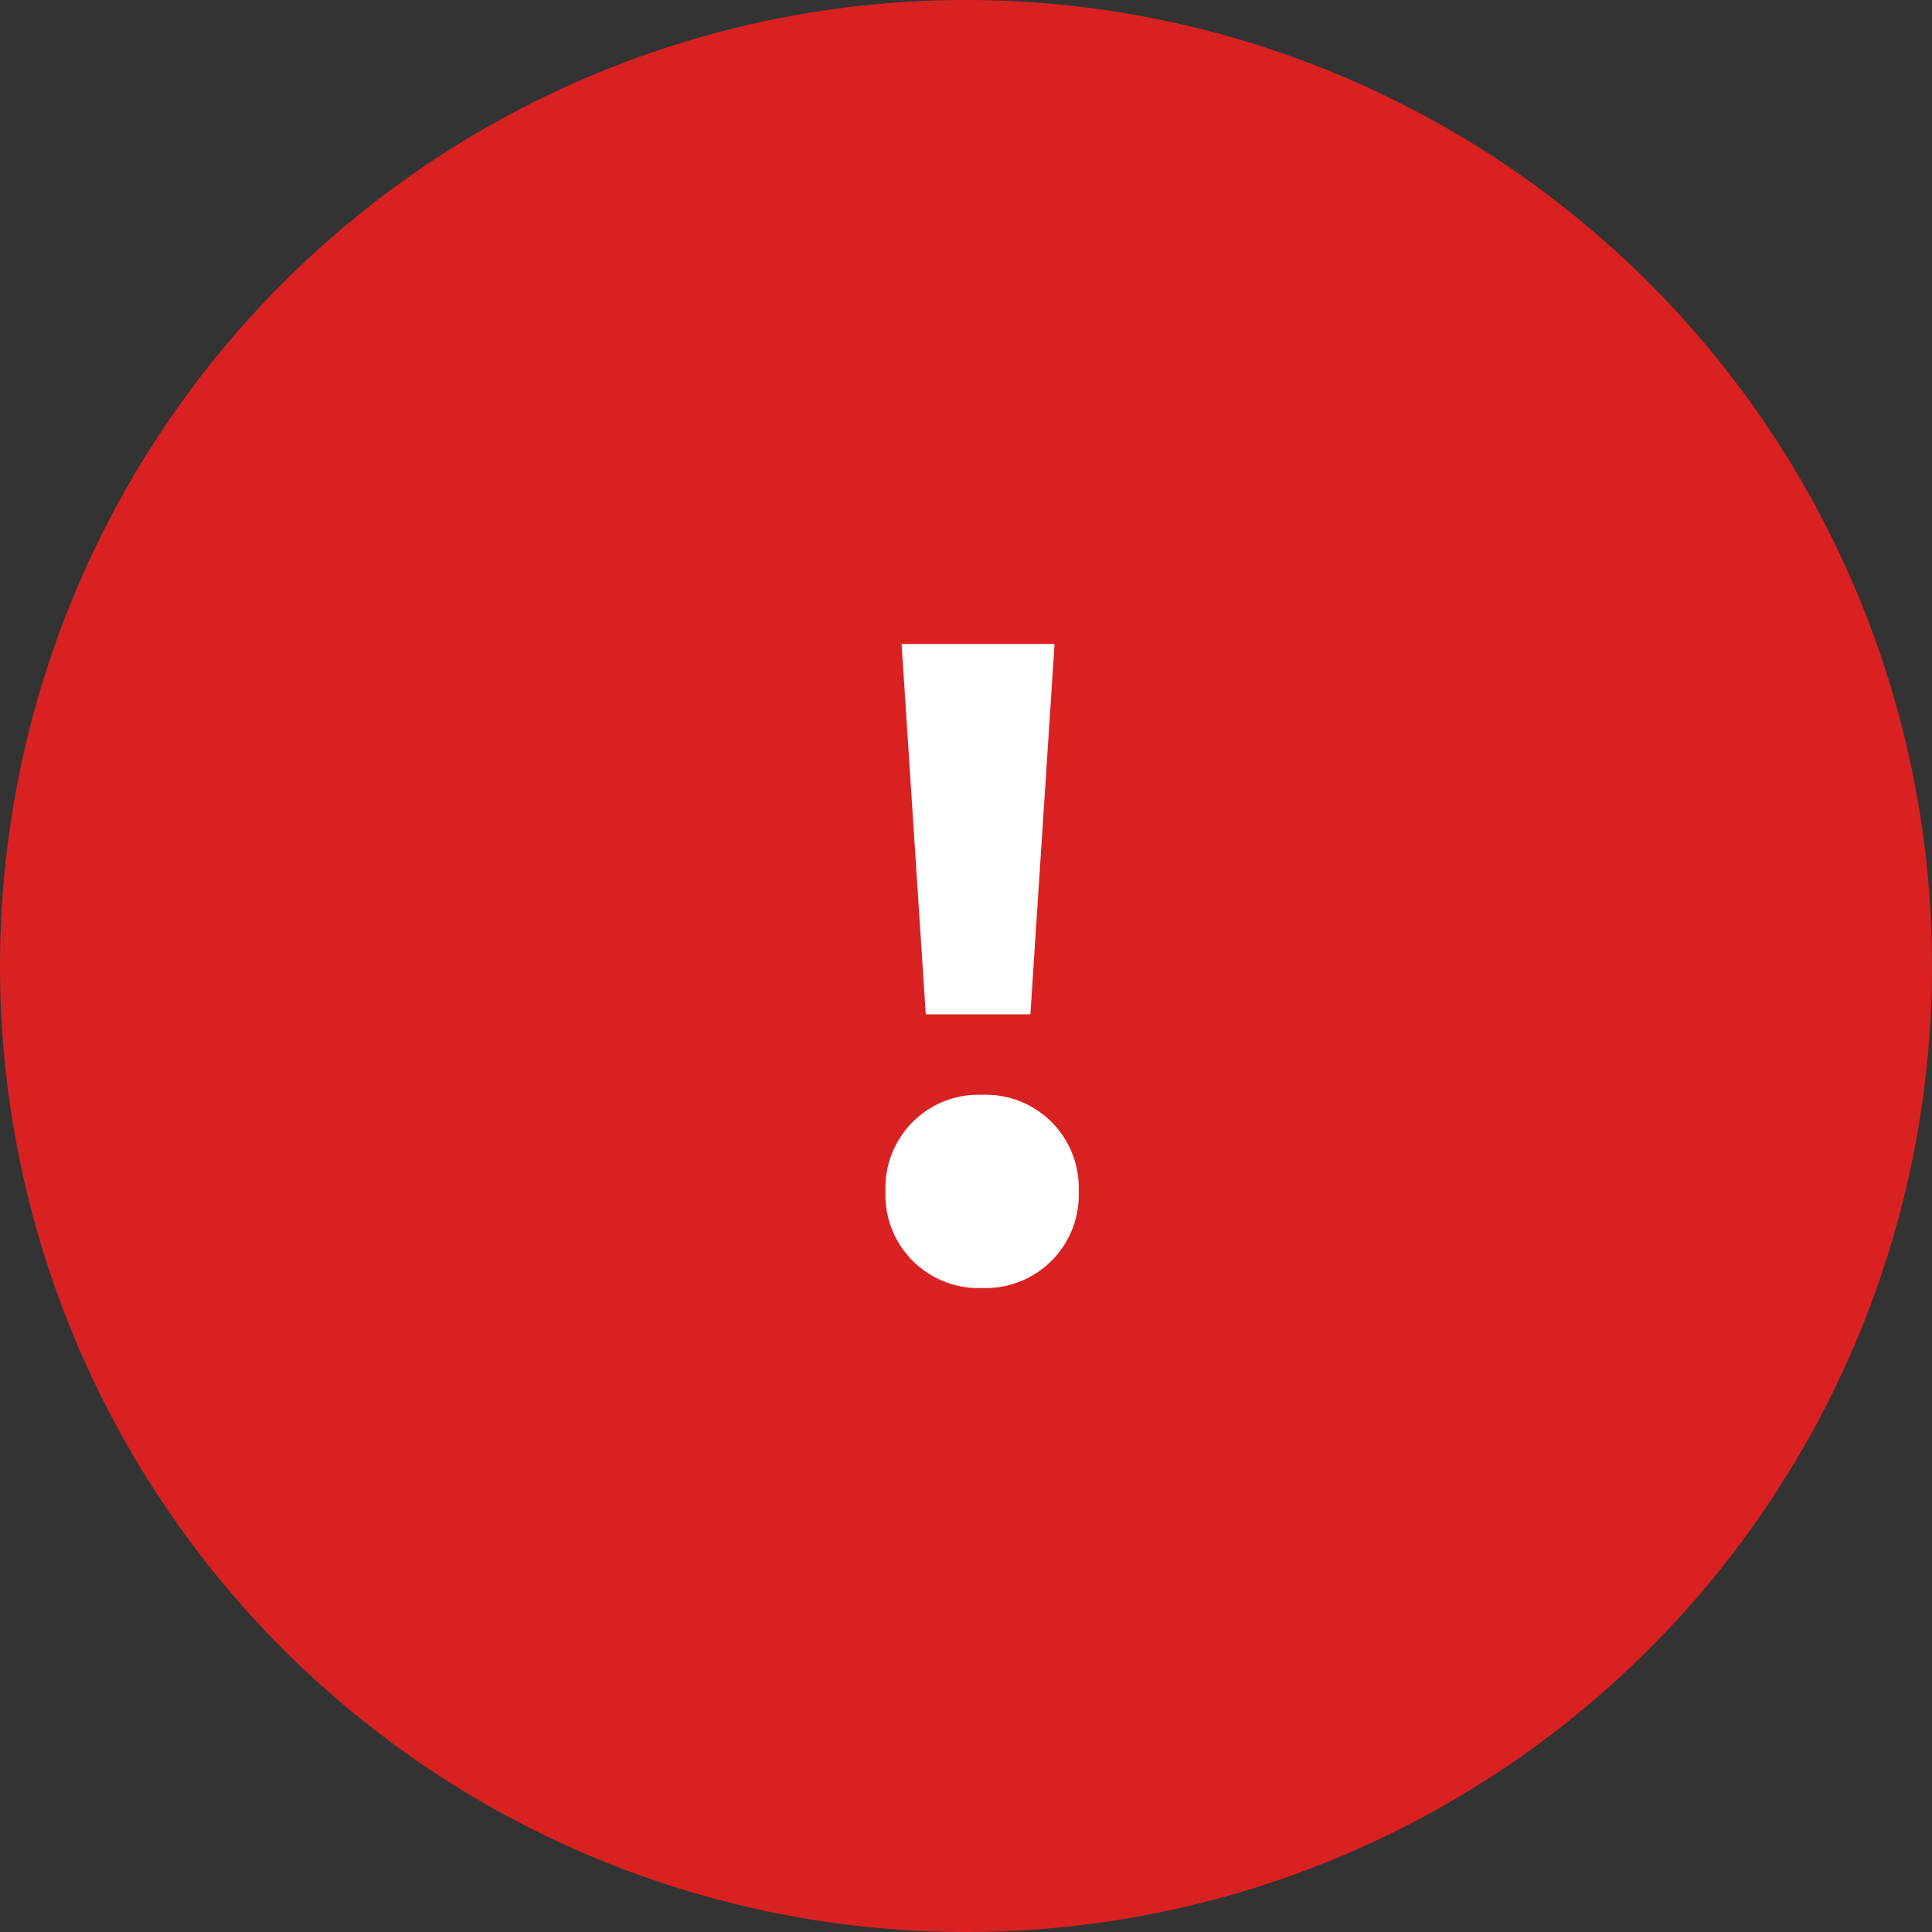
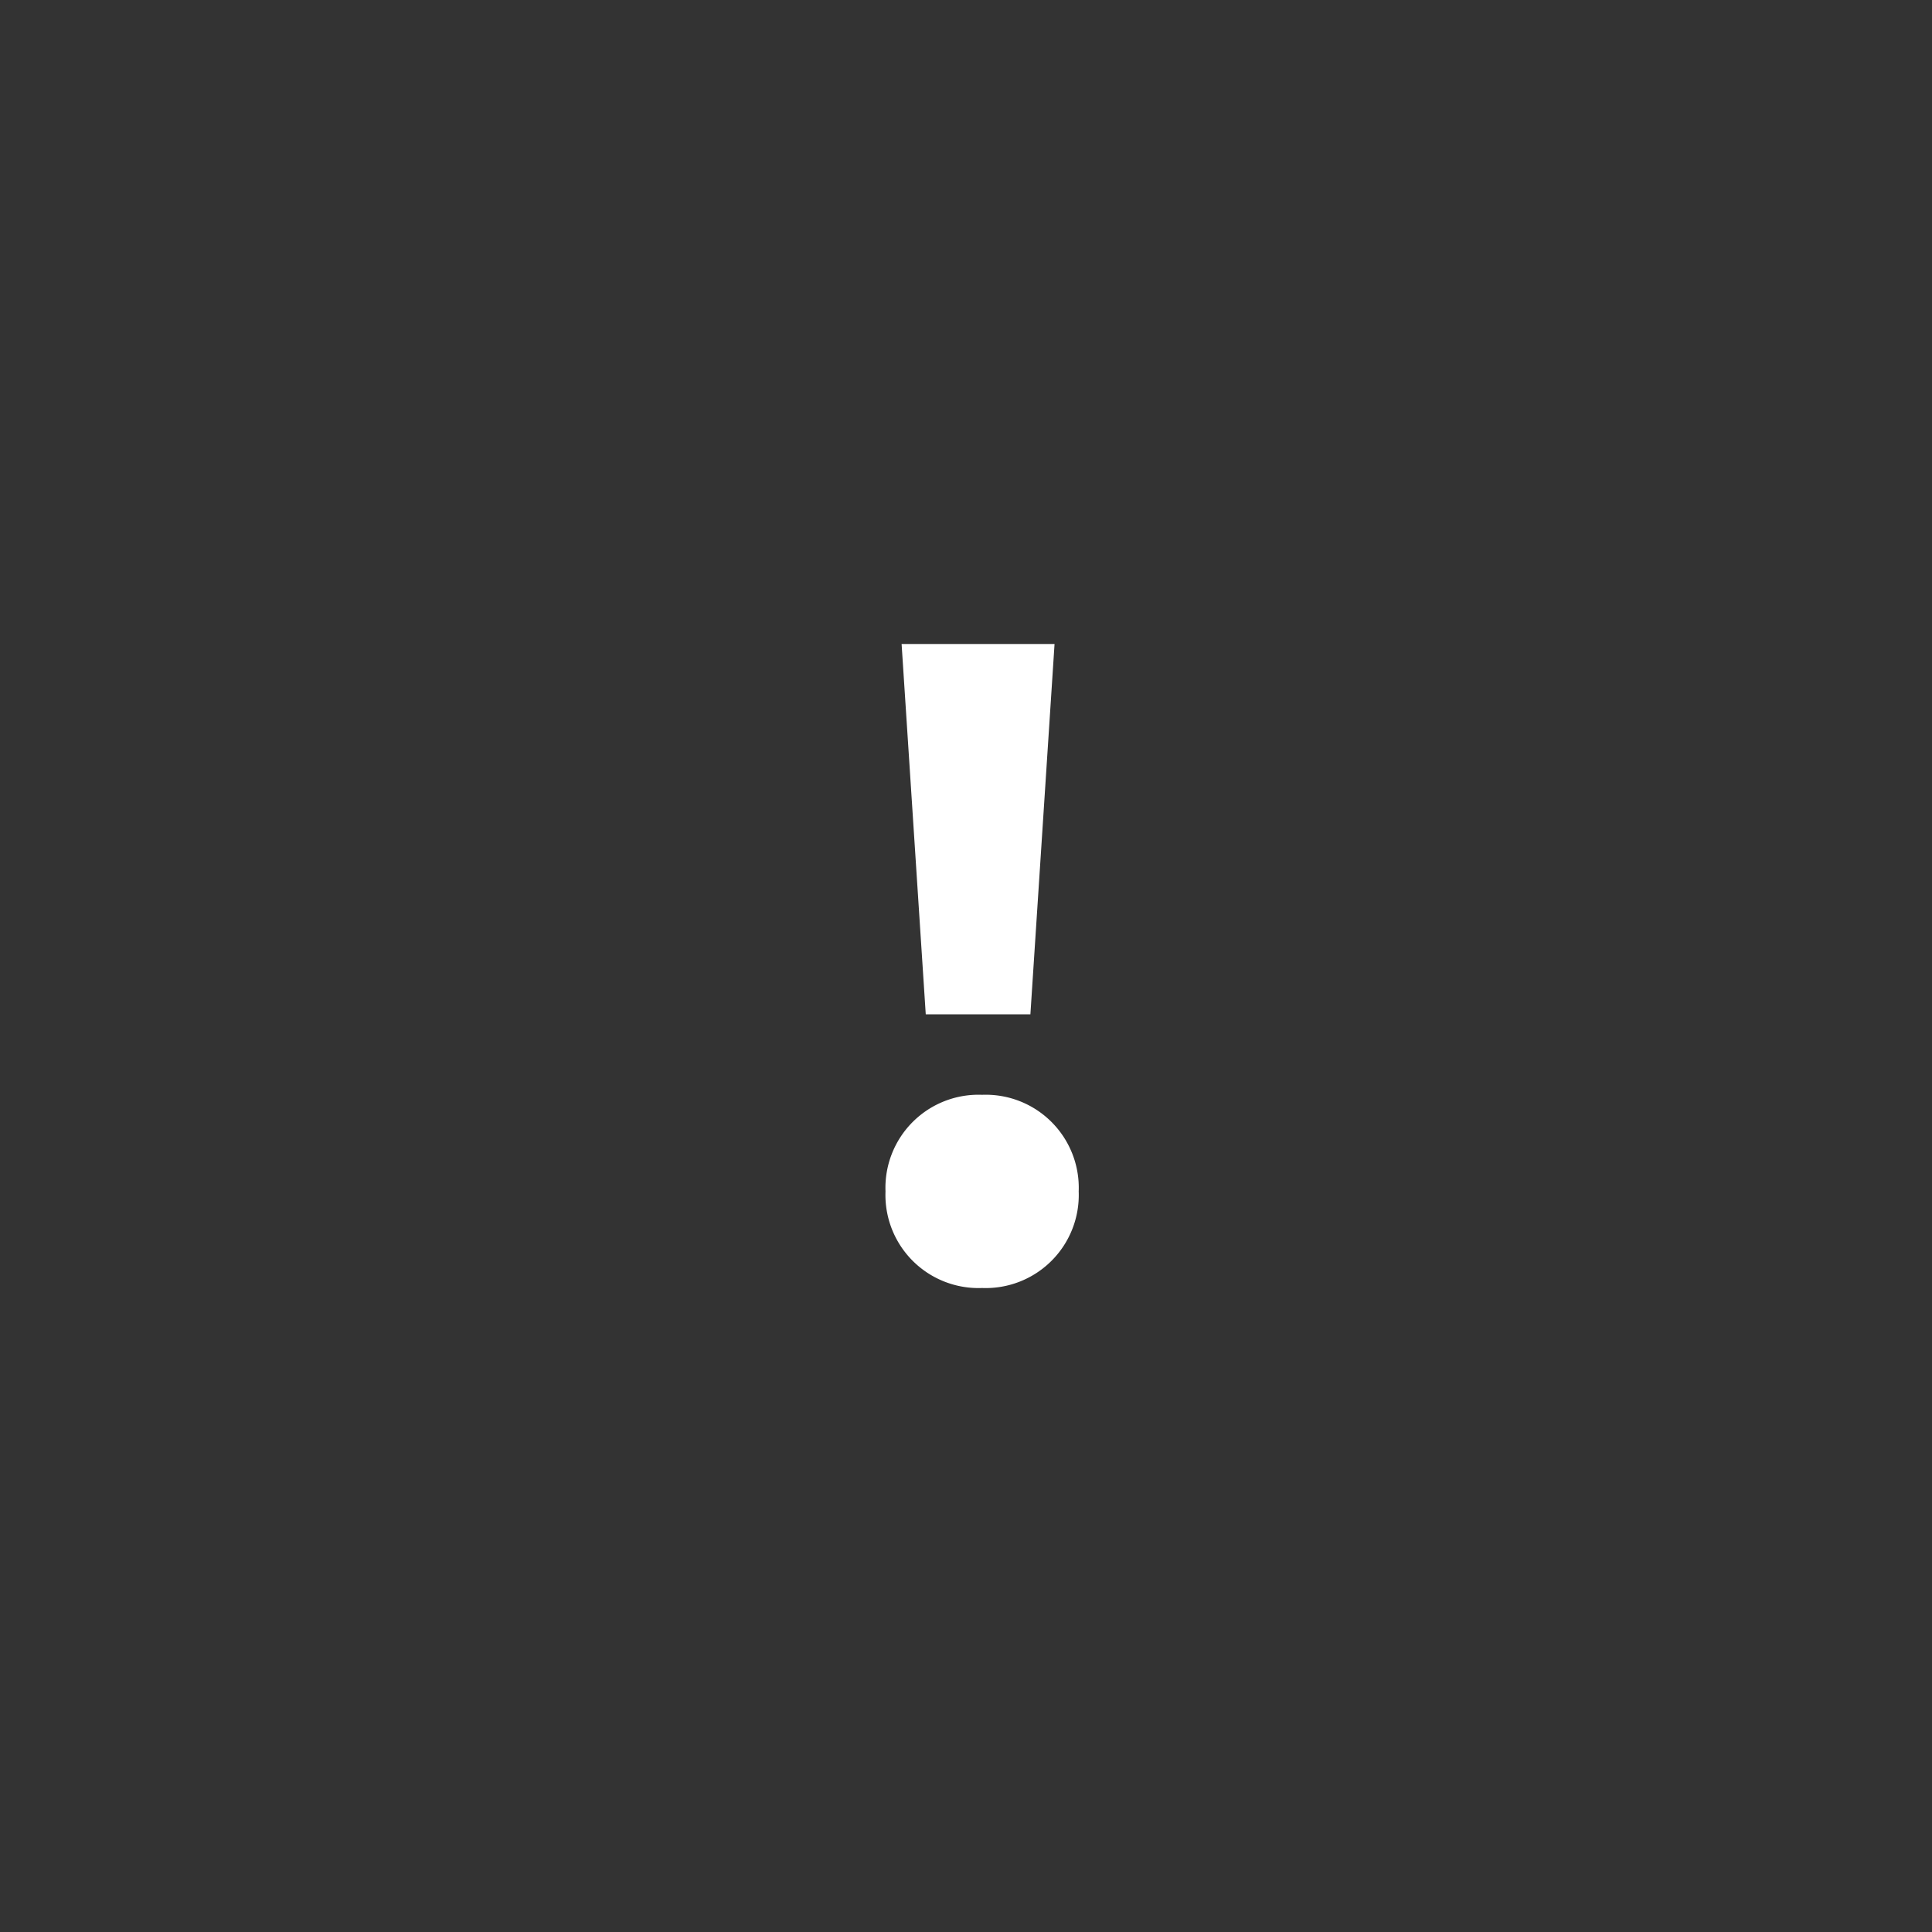
<svg xmlns="http://www.w3.org/2000/svg" id="error" width="24" height="24" viewBox="0 0 24 24">
  <rect x="0" y="0" width="24" height="24" fill="#333333" stroke="none" />
-   <path id="alert-circle" d="M12,0A12,12,0,1,1,0,12,12,12,0,0,1,12,0Z" fill="#d92121" />
  <path id="Shape" d="M0,6.8A1.156,1.156,0,0,1,1.2,5.6,1.156,1.156,0,0,1,2.4,6.8,1.156,1.156,0,0,1,1.2,8,1.156,1.156,0,0,1,0,6.8ZM.5,4.6.2,0H2.1L1.8,4.6Z" transform="translate(11 8)" fill="#fff" />
</svg>